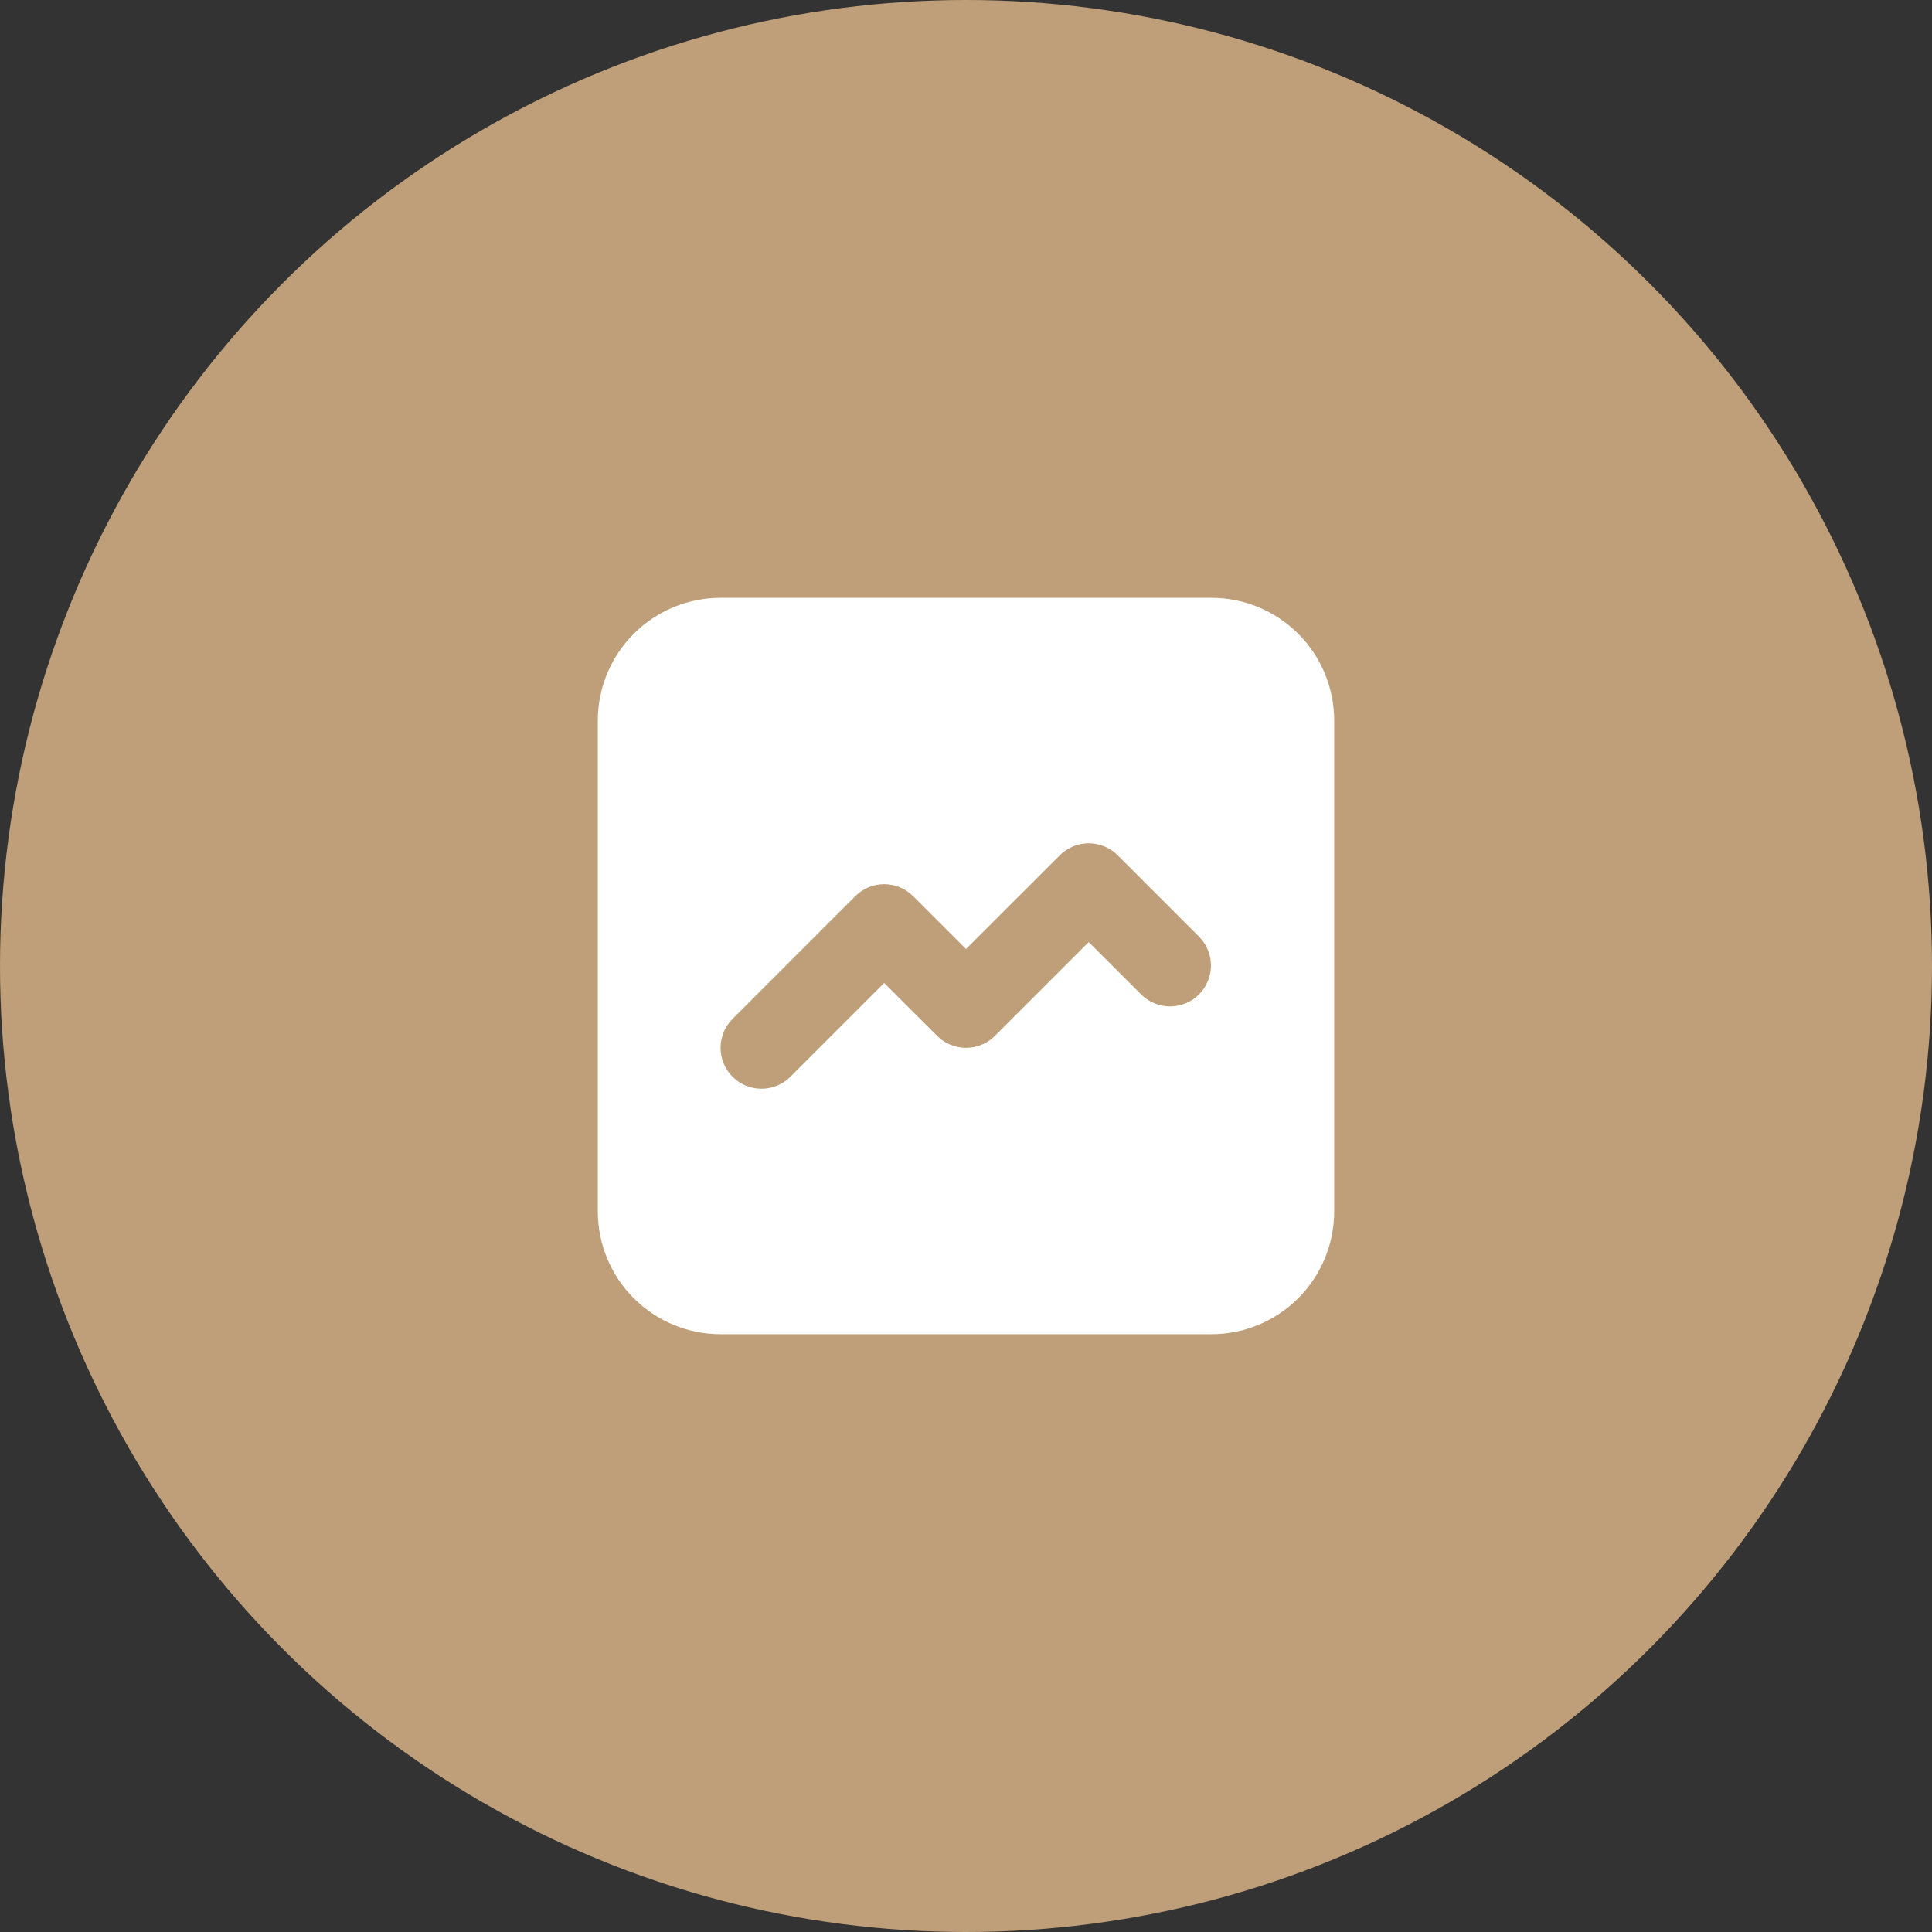
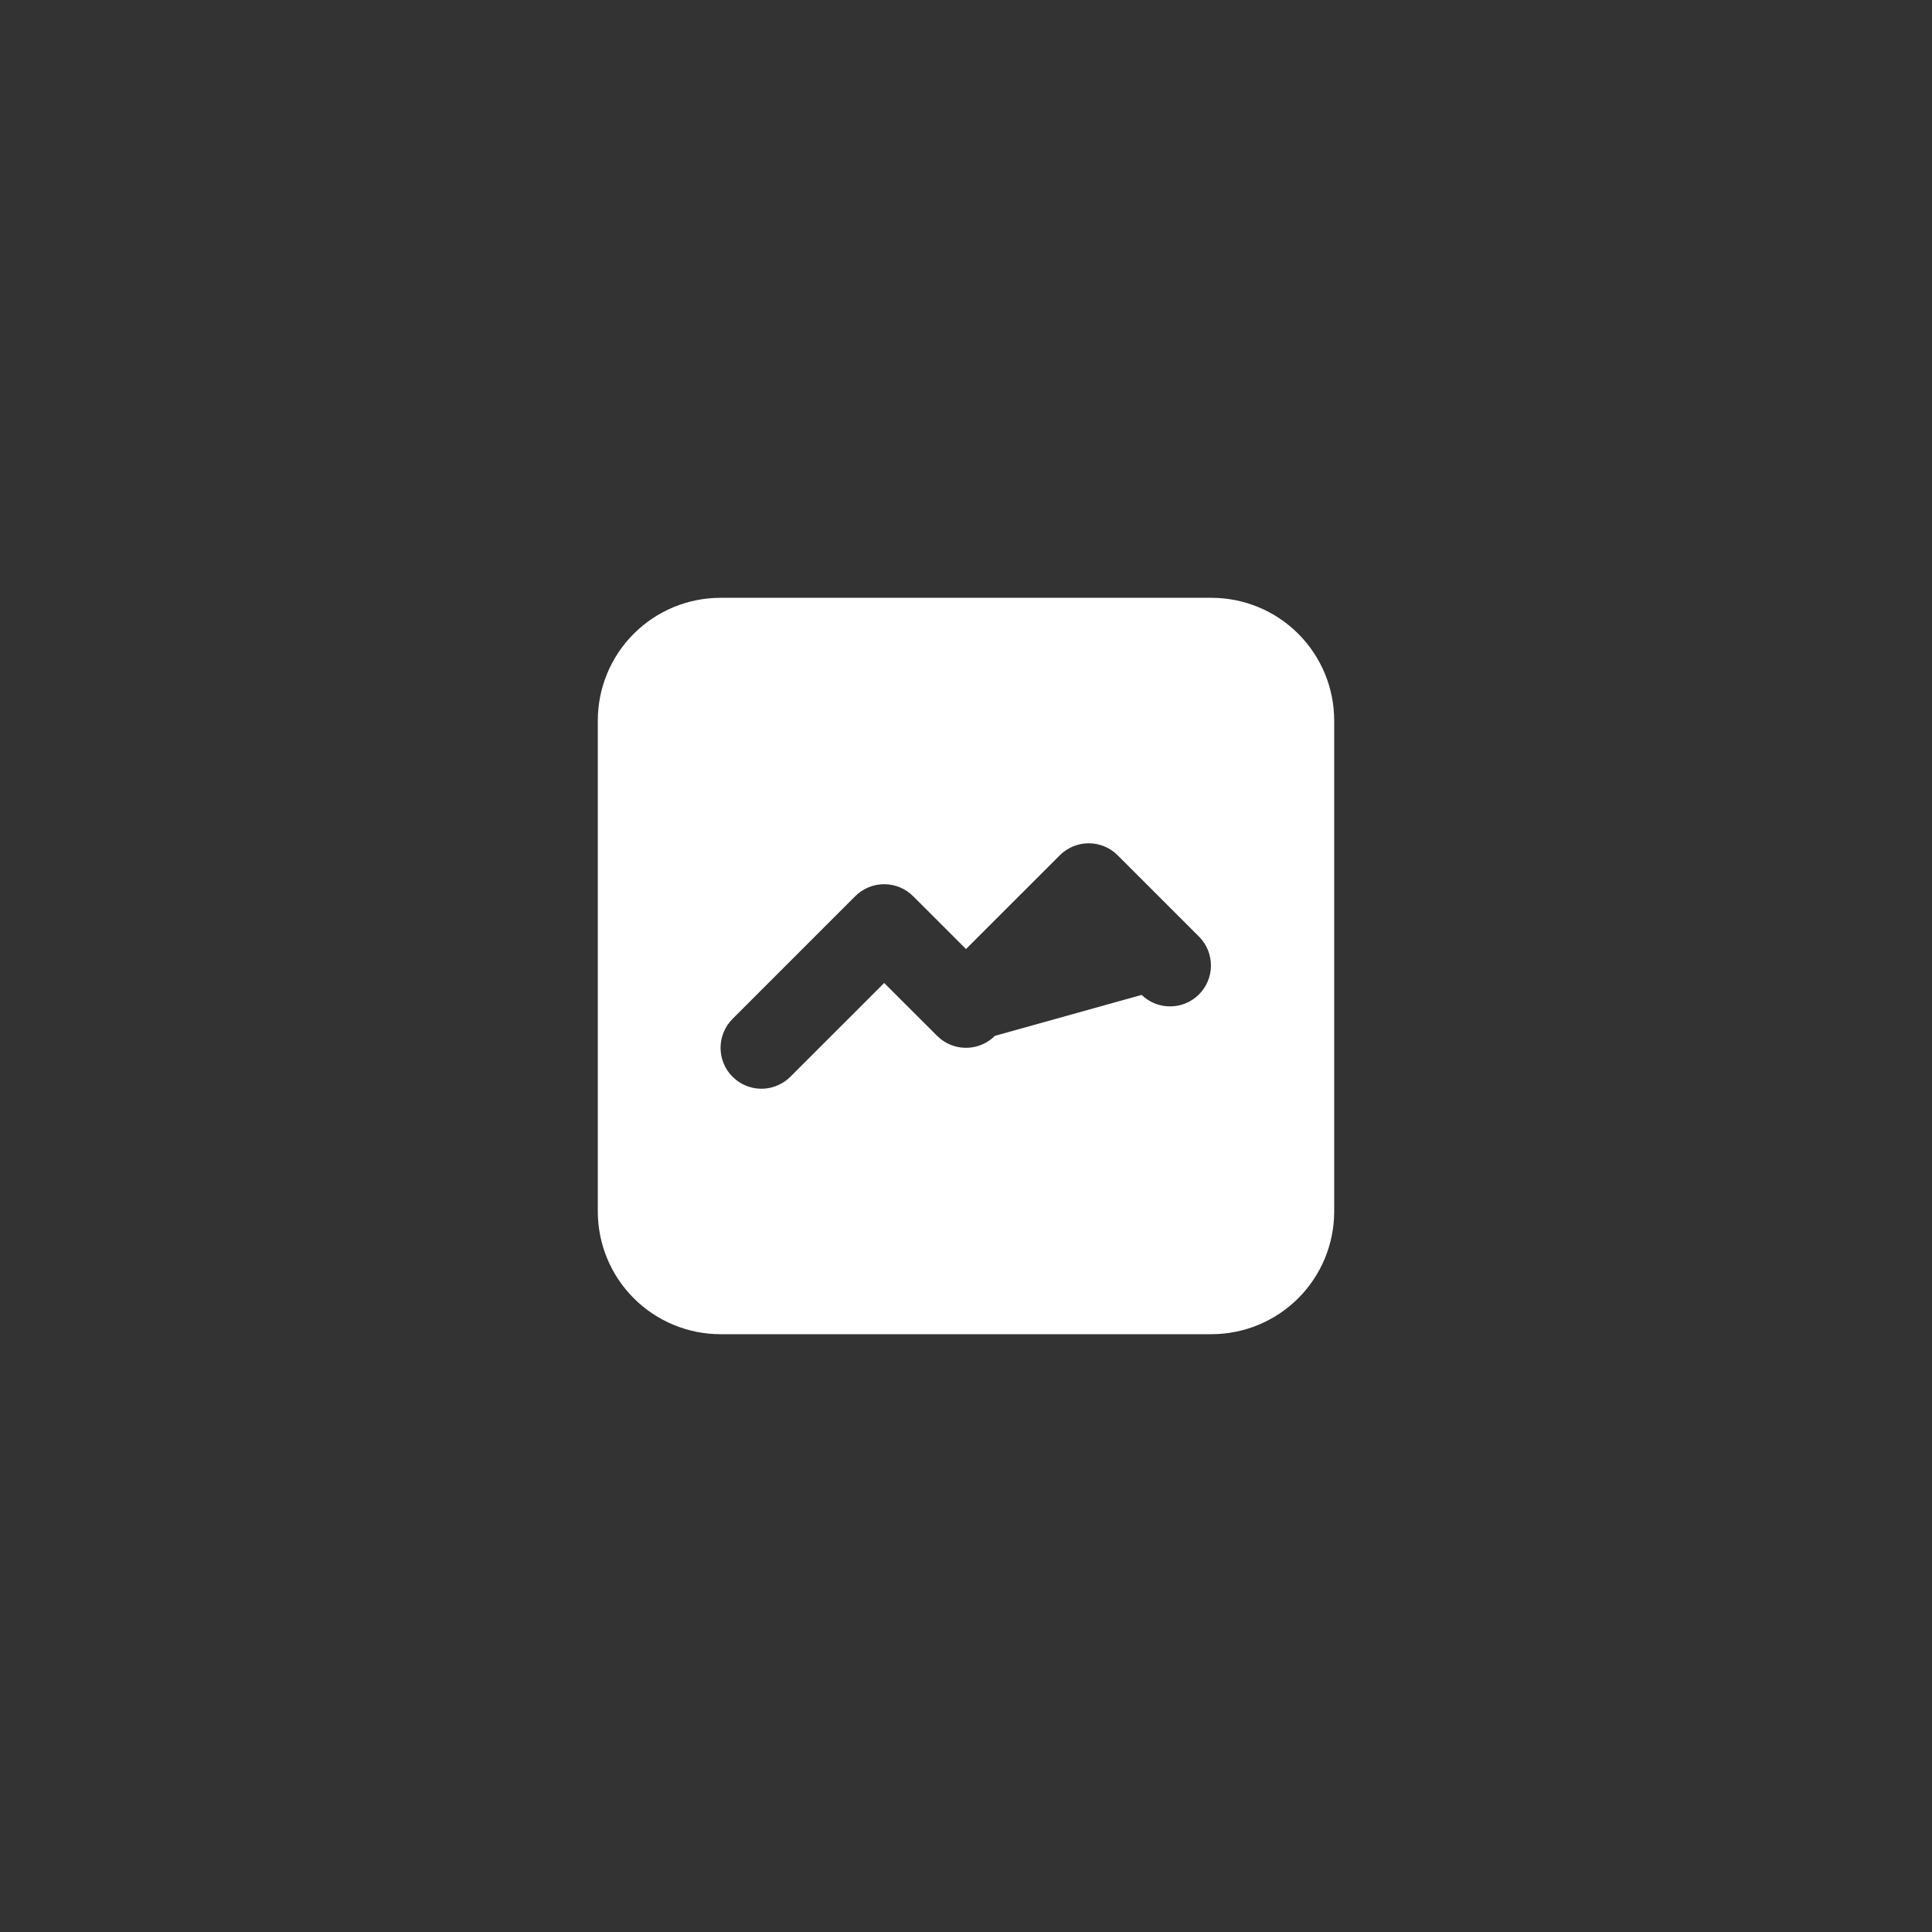
<svg xmlns="http://www.w3.org/2000/svg" width="122" height="122" viewBox="0 0 122 122" fill="none">
  <rect x="0" y="0" width="122" height="122" fill="#333333" stroke="none" />
-   <circle cx="61" cy="61" r="61" fill="#BF9F79" />
-   <path d="M76.5 37.75C78.555 37.75 80.527 38.566 81.98 40.02C83.433 41.473 84.25 43.445 84.25 45.5V76.5C84.25 78.555 83.433 80.527 81.98 81.98C80.527 83.433 78.555 84.25 76.5 84.25H45.5C43.445 84.25 41.473 83.433 40.02 81.98C38.566 80.527 37.75 78.555 37.75 76.5V45.5C37.75 43.445 38.566 41.473 40.02 40.02C41.473 38.566 43.445 37.75 45.5 37.75H76.5ZM70.576 54.007C70.092 53.523 69.435 53.251 68.75 53.251C68.065 53.251 67.408 53.523 66.924 54.007L61 59.928L57.66 56.59C57.175 56.106 56.518 55.834 55.833 55.834C55.148 55.834 54.491 56.106 54.007 56.59L46.257 64.34C45.773 64.825 45.501 65.482 45.501 66.167C45.501 66.852 45.773 67.509 46.257 67.993L46.5 68.207C46.997 68.593 47.617 68.784 48.245 68.745C48.873 68.705 49.465 68.438 49.91 67.993L55.833 62.072L59.174 65.41L59.416 65.624C59.913 66.01 60.534 66.201 61.162 66.161C61.79 66.122 62.382 65.855 62.826 65.41L68.75 59.489L72.09 62.826C72.578 63.297 73.23 63.557 73.907 63.551C74.585 63.546 75.233 63.274 75.712 62.795C76.191 62.316 76.462 61.668 76.468 60.991C76.474 60.313 76.214 59.661 75.743 59.174L70.576 54.007Z" fill="white" />
+   <path d="M76.5 37.75C78.555 37.75 80.527 38.566 81.98 40.02C83.433 41.473 84.25 43.445 84.25 45.5V76.5C84.25 78.555 83.433 80.527 81.98 81.98C80.527 83.433 78.555 84.25 76.5 84.25H45.5C43.445 84.25 41.473 83.433 40.02 81.98C38.566 80.527 37.75 78.555 37.75 76.5V45.5C37.75 43.445 38.566 41.473 40.02 40.02C41.473 38.566 43.445 37.75 45.5 37.75H76.5ZM70.576 54.007C70.092 53.523 69.435 53.251 68.75 53.251C68.065 53.251 67.408 53.523 66.924 54.007L61 59.928L57.66 56.59C57.175 56.106 56.518 55.834 55.833 55.834C55.148 55.834 54.491 56.106 54.007 56.59L46.257 64.34C45.773 64.825 45.501 65.482 45.501 66.167C45.501 66.852 45.773 67.509 46.257 67.993L46.5 68.207C46.997 68.593 47.617 68.784 48.245 68.745C48.873 68.705 49.465 68.438 49.91 67.993L55.833 62.072L59.174 65.41L59.416 65.624C59.913 66.01 60.534 66.201 61.162 66.161C61.79 66.122 62.382 65.855 62.826 65.41L72.09 62.826C72.578 63.297 73.23 63.557 73.907 63.551C74.585 63.546 75.233 63.274 75.712 62.795C76.191 62.316 76.462 61.668 76.468 60.991C76.474 60.313 76.214 59.661 75.743 59.174L70.576 54.007Z" fill="white" />
</svg>